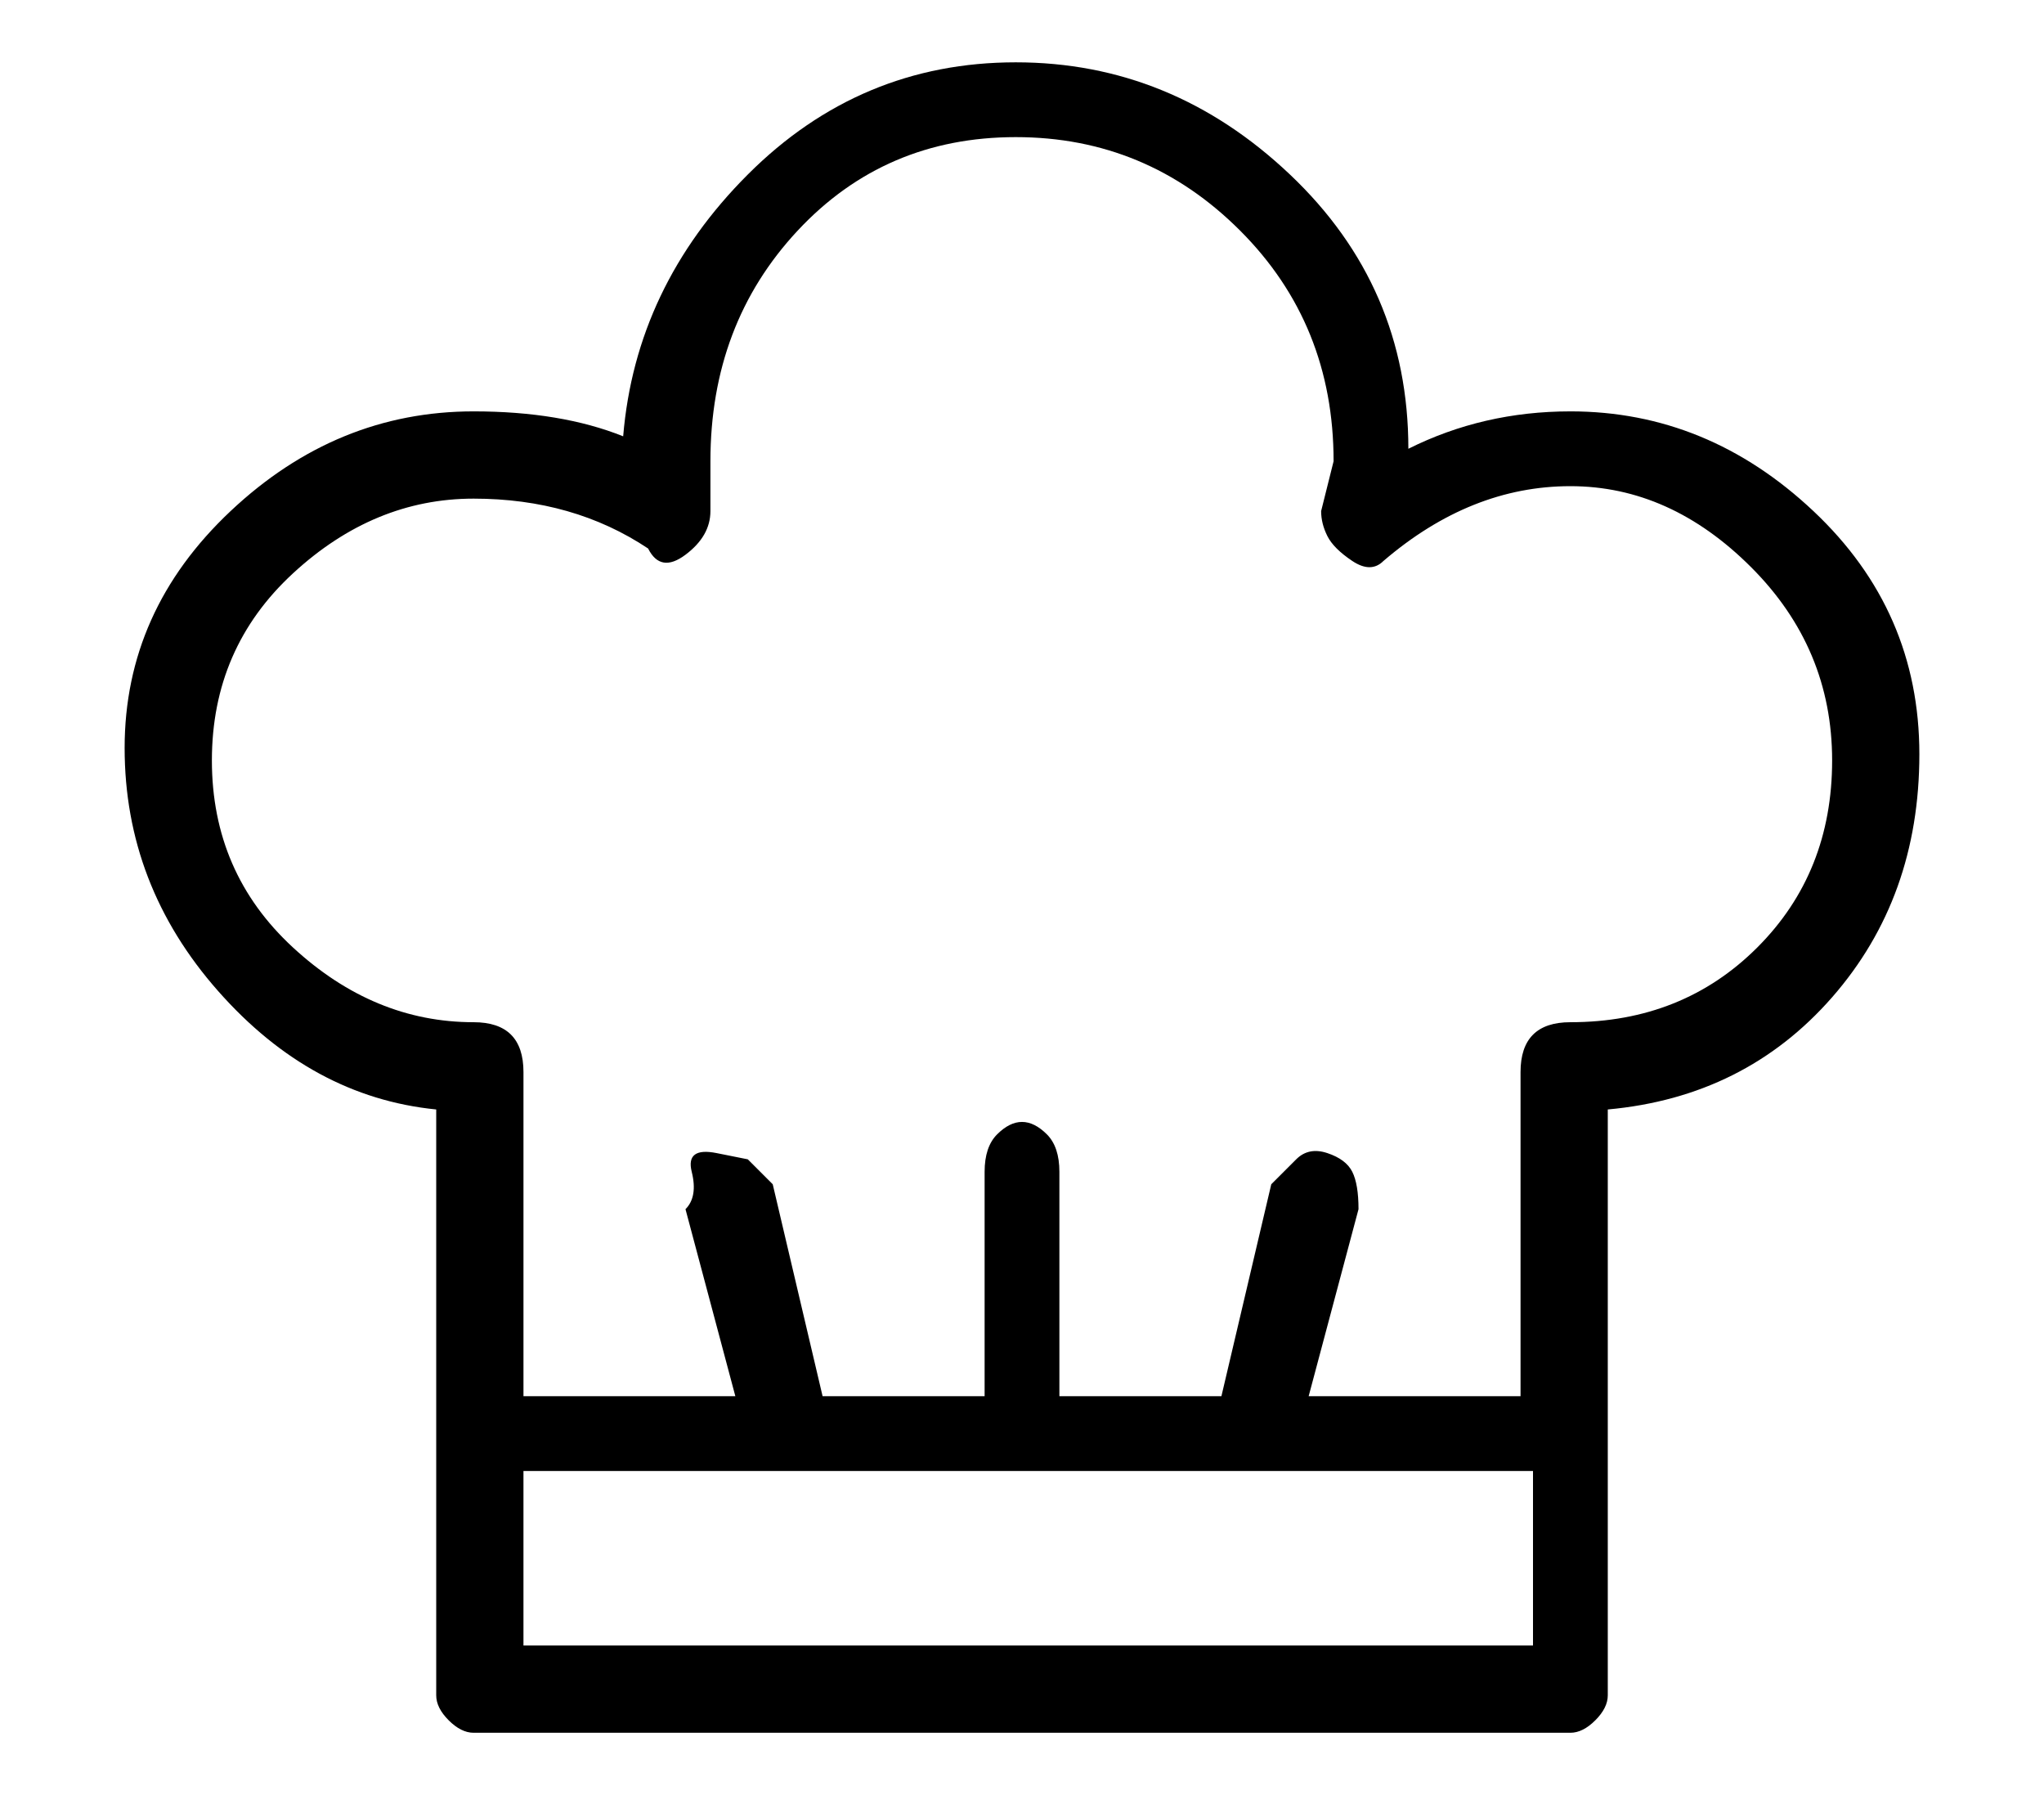
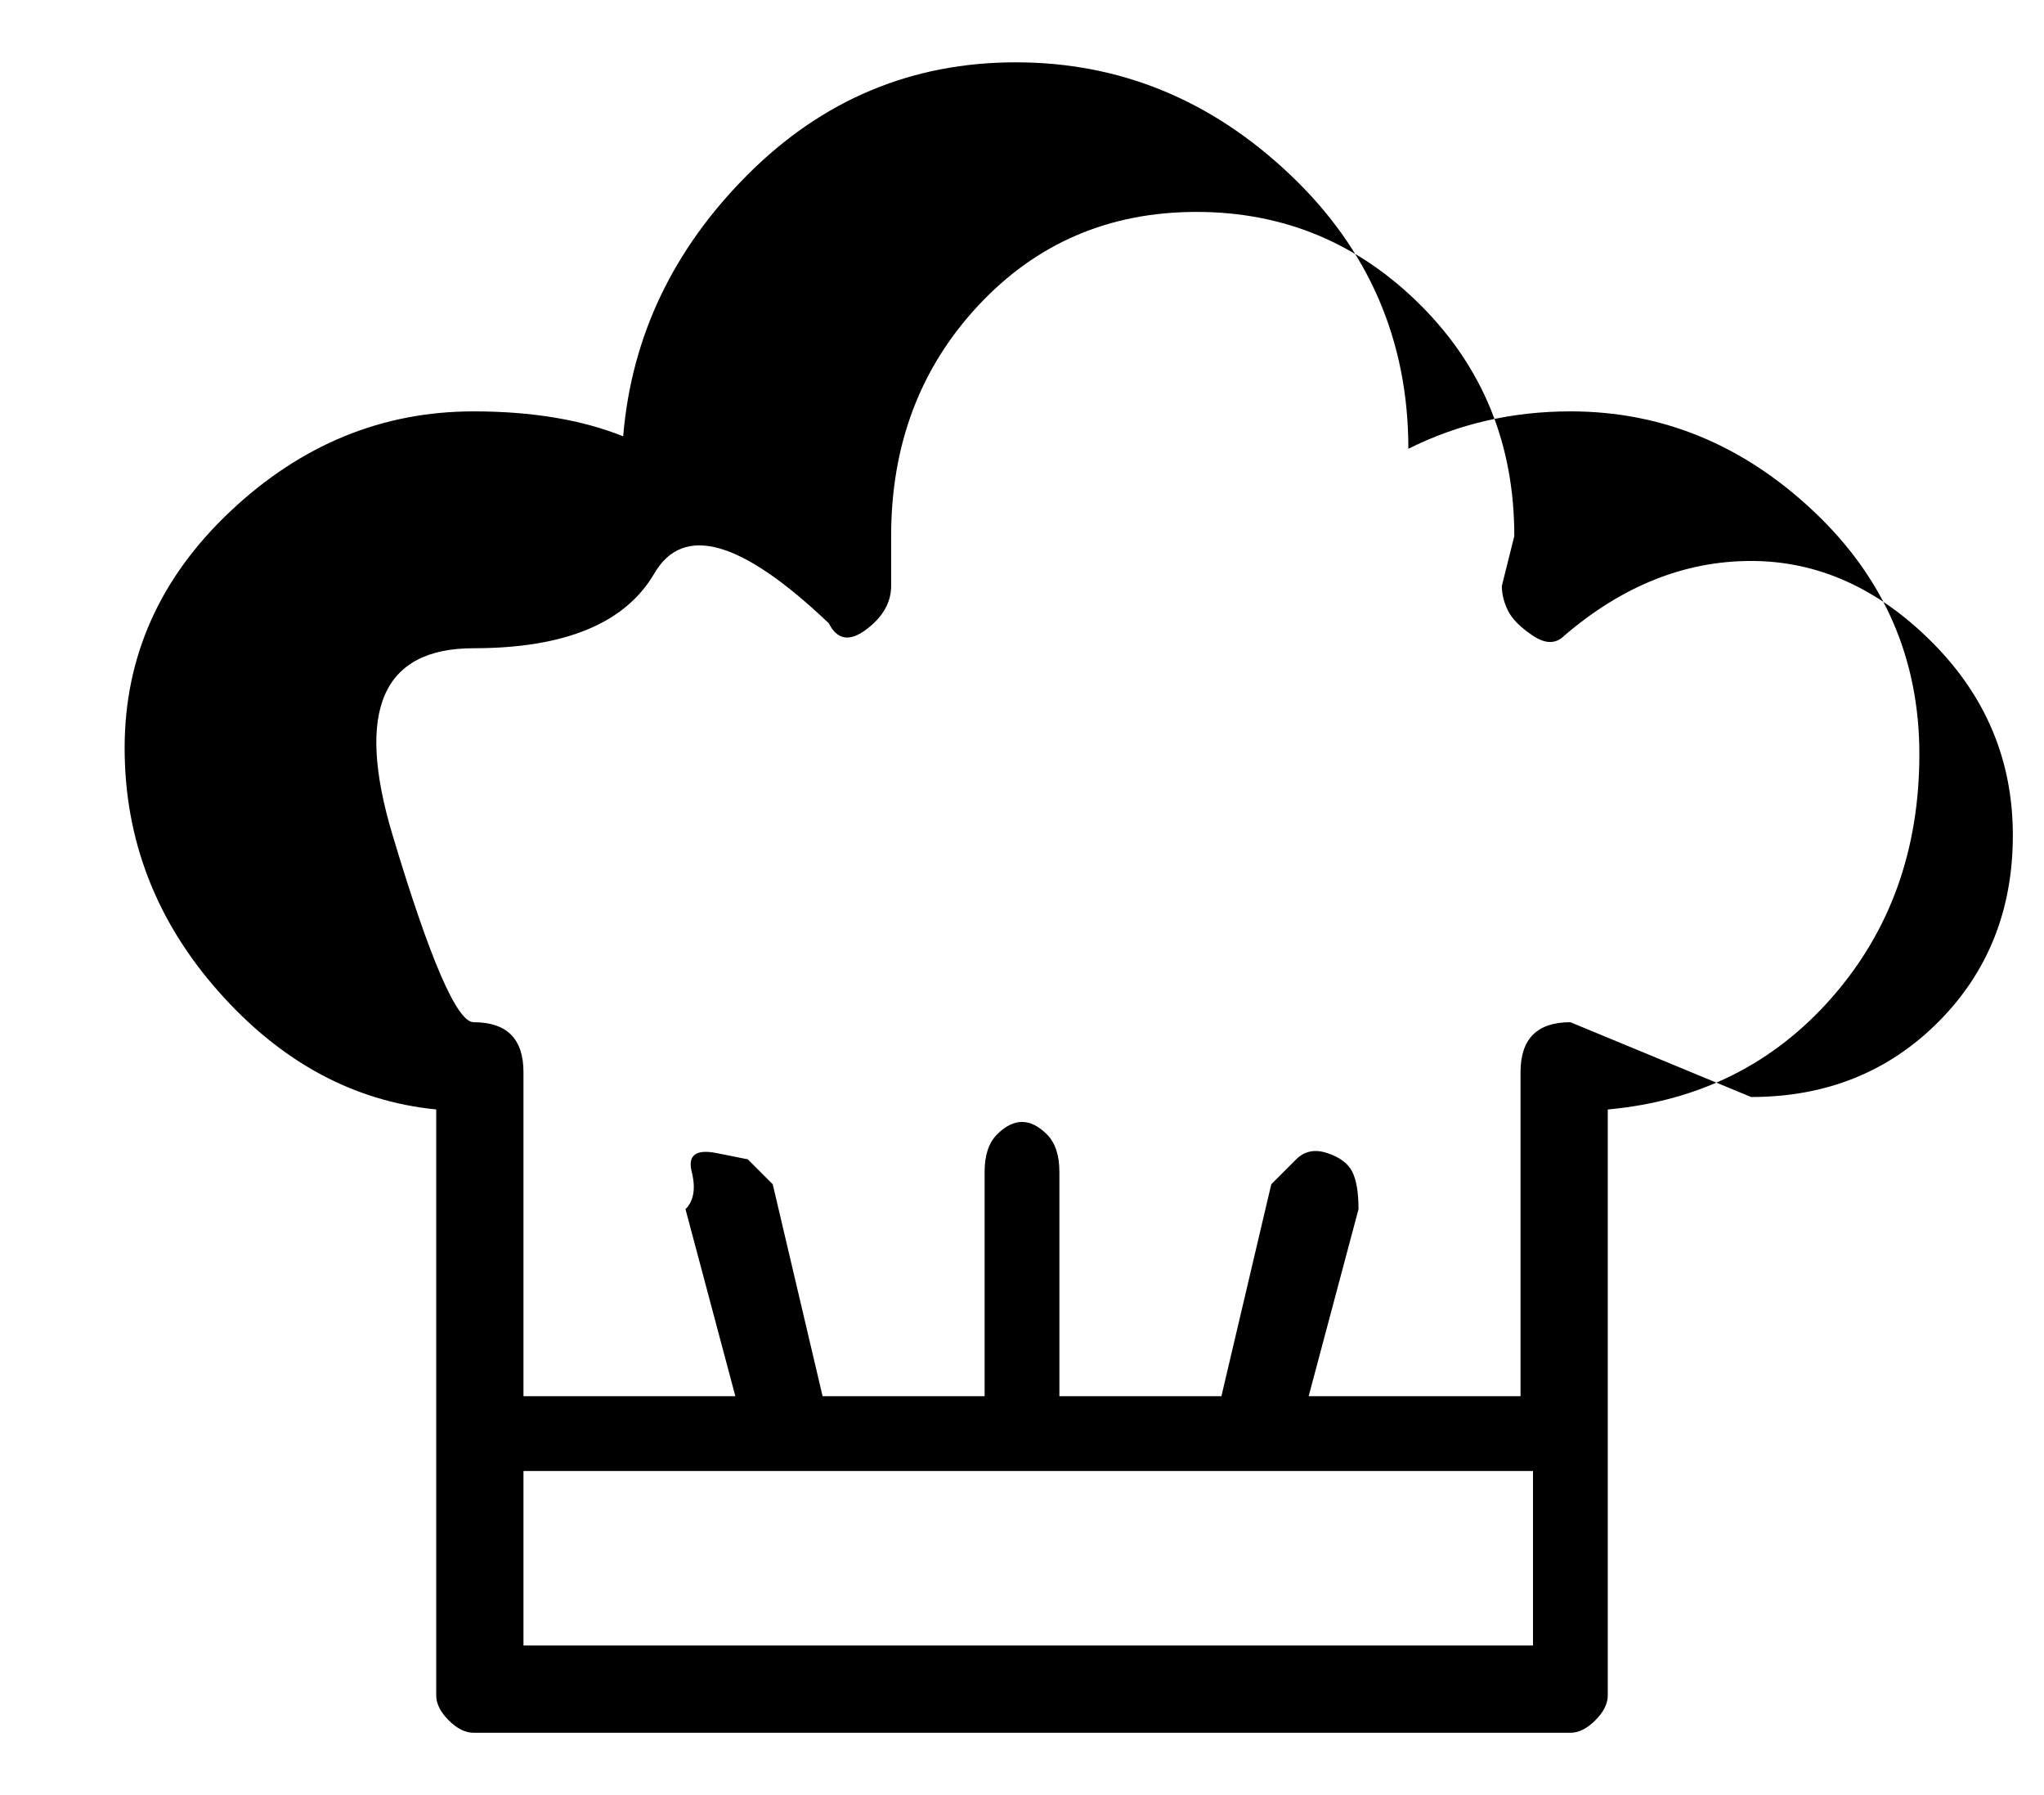
<svg xmlns="http://www.w3.org/2000/svg" version="1.1" viewBox="-10 0 164 144">
-   <path fill="currentColor" d="M116 33q-7 0 -13 3q0 -13 -9.5 -22t-22 -9t-21.5 9t-10 21q-5 -2 -12 -2q-11 0 -19.5 8t-8.5 19t7.5 19.5t17.5 9.5v47q0 1 1 2t2 1h88q1 0 2 -1t1 -2v-47q11 -1 18 -9t7 -19.5t-8.5 -19.5t-19.5 -8zM32 132v-14h81v14h-81zM116 82q-2 0 -3 1t-1 3v26h-17l4 -15 q0 -2 -0.5 -3t-2 -1.5t-2.5 0.5l-2 2l-4 17h-13v-18q0 -2 -1 -3t-2 -1t-2 1t-1 3v18h-13l-4 -17l-2 -2t-2.5 -0.5t-2 1.5t-0.5 3l4 15h-17v-26q0 -2 -1 -3t-3 -1q-8 0 -14.5 -6t-6.5 -15t6.5 -15t14.5 -6t14 4q1 2 3 0.5t2 -3.5v-4q0 -11 7 -18.5t17.5 -7.5t18 7.5t7.5 18.5 l-1 4q0 1 0.5 2t2 2t2.5 0q7 -6 15 -6t14.5 6.5t6.5 15.5t-6 15t-15 6z" />
+   <path fill="currentColor" d="M116 33q-7 0 -13 3q0 -13 -9.5 -22t-22 -9t-21.5 9t-10 21q-5 -2 -12 -2q-11 0 -19.5 8t-8.5 19t7.5 19.5t17.5 9.5v47q0 1 1 2t2 1h88q1 0 2 -1t1 -2v-47q11 -1 18 -9t7 -19.5t-8.5 -19.5t-19.5 -8zM32 132v-14h81v14h-81zM116 82q-2 0 -3 1t-1 3v26h-17l4 -15 q0 -2 -0.5 -3t-2 -1.5t-2.5 0.5l-2 2l-4 17h-13v-18q0 -2 -1 -3t-2 -1t-2 1t-1 3v18h-13l-4 -17l-2 -2t-2.5 -0.5t-2 1.5t-0.5 3l4 15h-17v-26q0 -2 -1 -3t-3 -1t-6.5 -15t6.5 -15t14.5 -6t14 4q1 2 3 0.5t2 -3.5v-4q0 -11 7 -18.5t17.5 -7.5t18 7.5t7.5 18.5 l-1 4q0 1 0.5 2t2 2t2.5 0q7 -6 15 -6t14.5 6.5t6.5 15.5t-6 15t-15 6z" />
</svg>